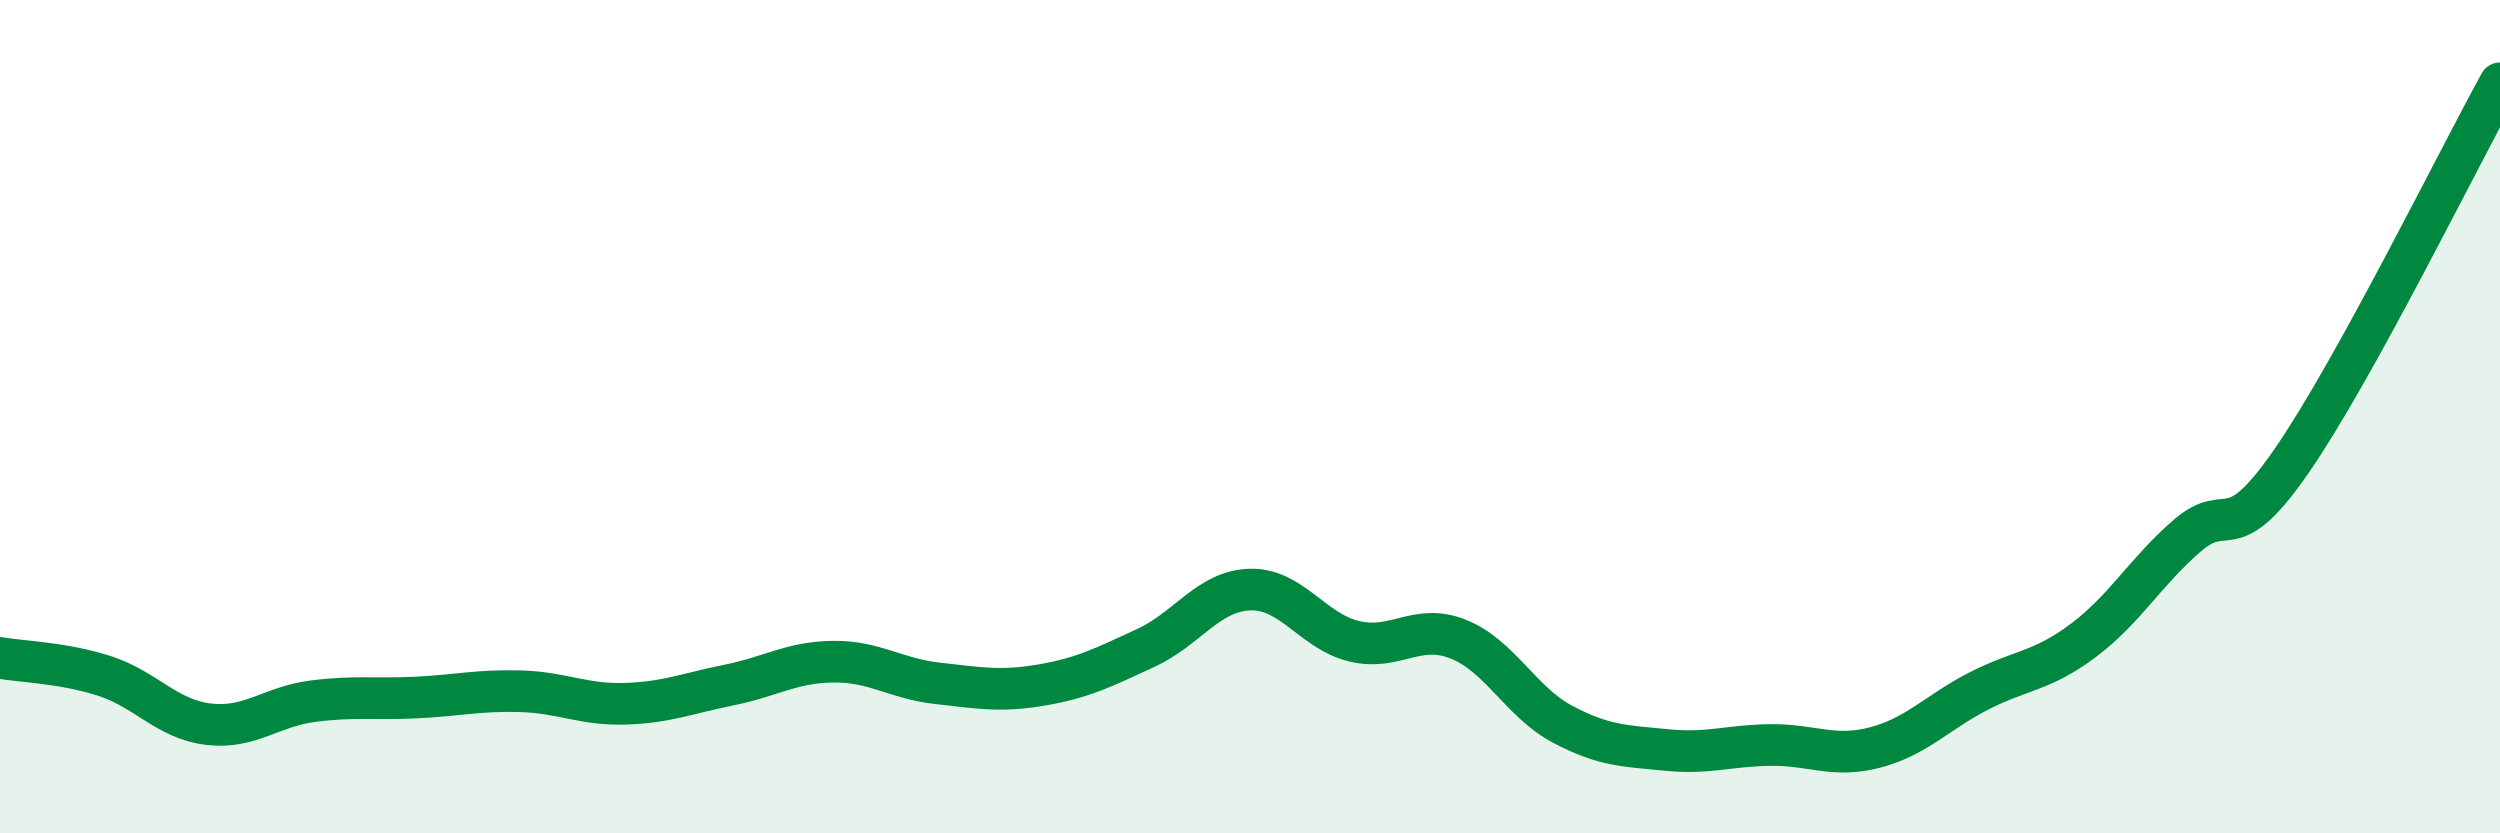
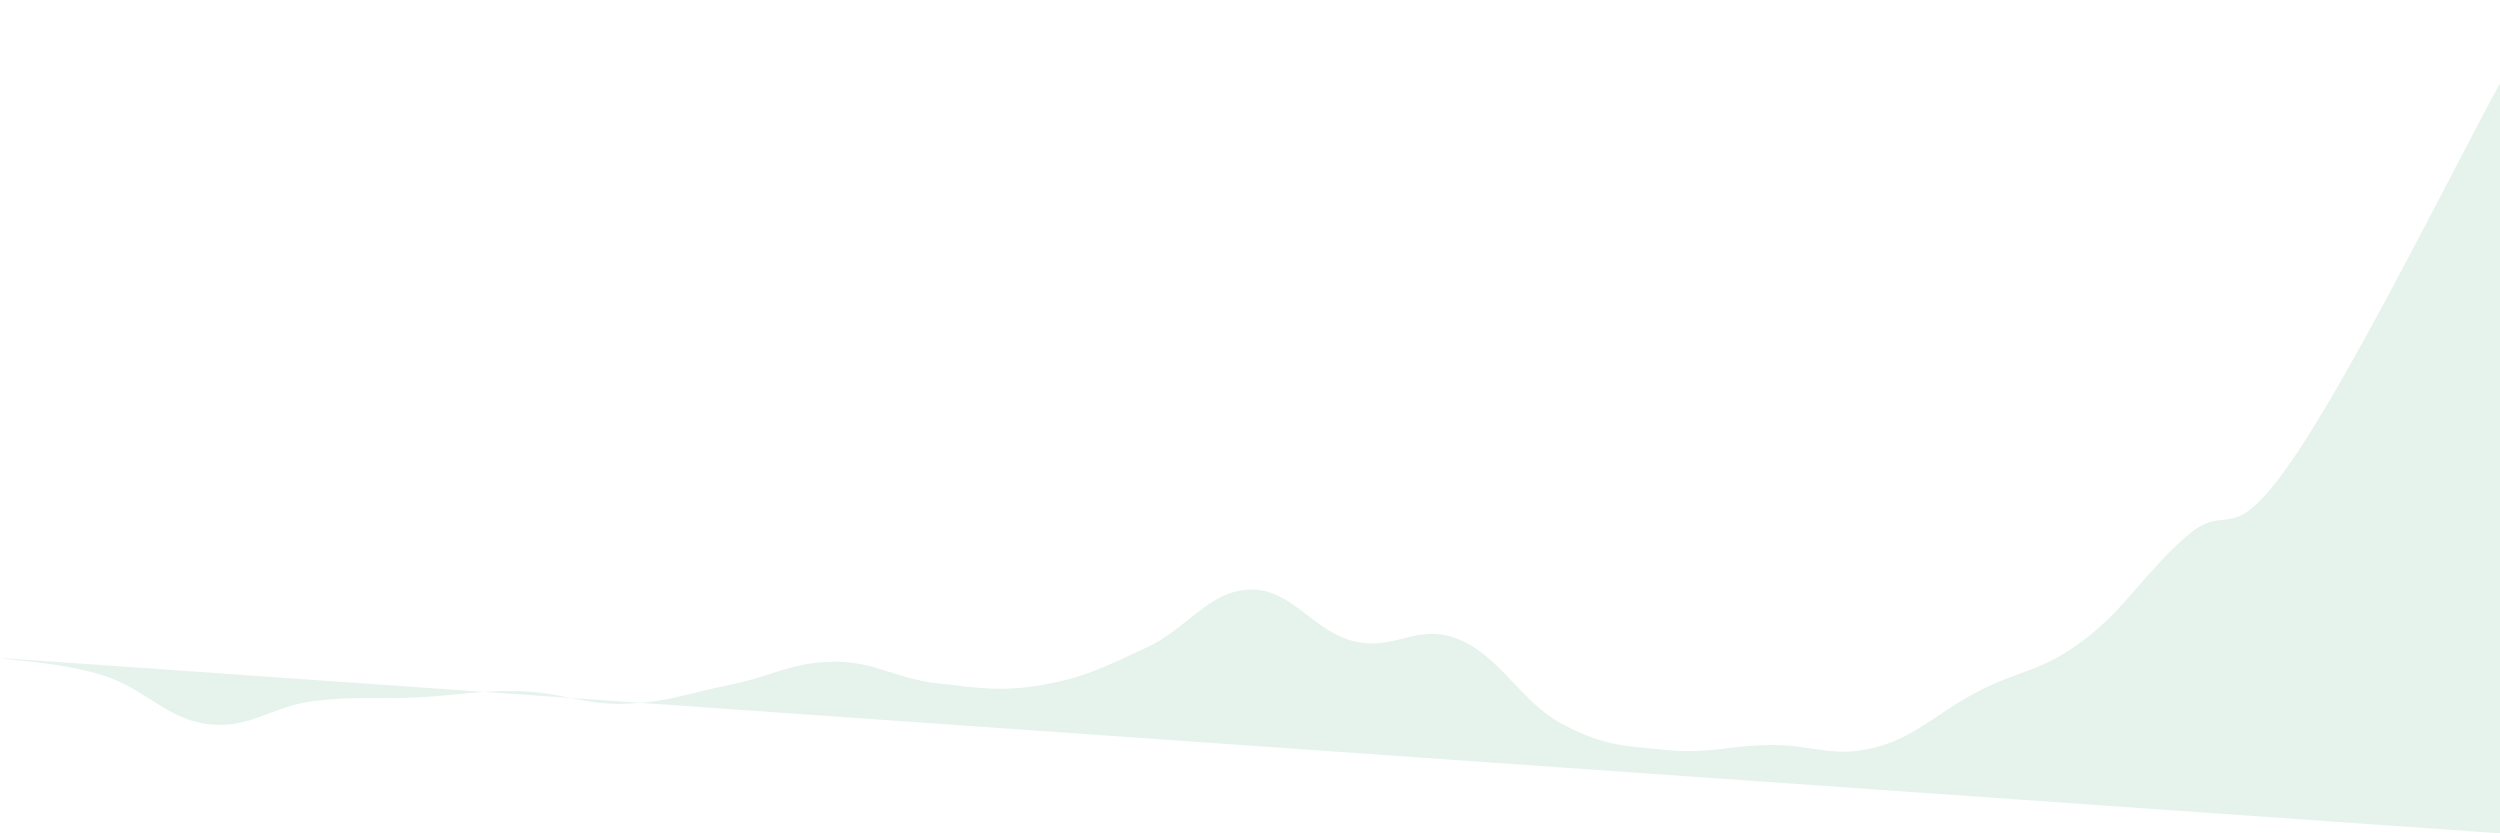
<svg xmlns="http://www.w3.org/2000/svg" width="60" height="20" viewBox="0 0 60 20">
-   <path d="M 0,15.79 C 0.5,15.88 1.5,15.9 2.5,16.22 C 3.5,16.54 4,17.26 5,17.38 C 6,17.5 6.5,16.96 7.5,16.83 C 8.5,16.7 9,16.79 10,16.74 C 11,16.69 11.5,16.56 12.5,16.59 C 13.5,16.62 14,16.92 15,16.89 C 16,16.86 16.5,16.64 17.5,16.44 C 18.5,16.24 19,15.89 20,15.88 C 21,15.87 21.5,16.29 22.5,16.4 C 23.5,16.51 24,16.61 25,16.44 C 26,16.27 26.5,16.01 27.5,15.55 C 28.5,15.09 29,14.18 30,14.15 C 31,14.12 31.5,15.15 32.5,15.39 C 33.5,15.63 34,14.94 35,15.34 C 36,15.74 36.5,16.85 37.5,17.38 C 38.5,17.91 39,17.9 40,18 C 41,18.1 41.5,17.89 42.5,17.88 C 43.5,17.87 44,18.2 45,17.94 C 46,17.68 46.5,17.09 47.5,16.58 C 48.5,16.07 49,16.12 50,15.37 C 51,14.62 51.5,13.71 52.5,12.85 C 53.5,11.99 53.5,13.23 55,11.06 C 56.5,8.89 59,3.81 60,2L60 20L0 20Z" fill="#008740" opacity="0.1" stroke-linecap="round" stroke-linejoin="round" />
-   <path d="M 0,15.79 C 0.5,15.88 1.5,15.9 2.5,16.22 C 3.5,16.54 4,17.26 5,17.38 C 6,17.5 6.5,16.96 7.5,16.83 C 8.5,16.7 9,16.79 10,16.74 C 11,16.69 11.5,16.56 12.5,16.59 C 13.5,16.62 14,16.92 15,16.89 C 16,16.86 16.5,16.64 17.5,16.44 C 18.5,16.24 19,15.89 20,15.88 C 21,15.87 21.5,16.29 22.5,16.4 C 23.5,16.51 24,16.61 25,16.44 C 26,16.27 26.5,16.01 27.5,15.55 C 28.5,15.09 29,14.18 30,14.15 C 31,14.12 31.5,15.15 32.5,15.39 C 33.5,15.63 34,14.94 35,15.34 C 36,15.74 36.5,16.85 37.5,17.38 C 38.5,17.91 39,17.9 40,18 C 41,18.1 41.5,17.89 42.5,17.88 C 43.5,17.87 44,18.2 45,17.94 C 46,17.68 46.5,17.09 47.5,16.58 C 48.5,16.07 49,16.12 50,15.37 C 51,14.62 51.5,13.71 52.5,12.85 C 53.5,11.99 53.5,13.23 55,11.06 C 56.5,8.89 59,3.81 60,2" stroke="#008740" stroke-width="1" fill="none" stroke-linecap="round" stroke-linejoin="round" />
+   <path d="M 0,15.79 C 0.5,15.88 1.5,15.9 2.5,16.22 C 3.5,16.54 4,17.26 5,17.38 C 6,17.5 6.5,16.96 7.5,16.83 C 8.5,16.7 9,16.79 10,16.74 C 11,16.69 11.5,16.56 12.5,16.59 C 13.5,16.62 14,16.92 15,16.89 C 16,16.86 16.5,16.64 17.5,16.44 C 18.5,16.24 19,15.89 20,15.88 C 21,15.87 21.5,16.29 22.5,16.4 C 23.5,16.51 24,16.61 25,16.44 C 26,16.27 26.5,16.01 27.5,15.55 C 28.5,15.09 29,14.18 30,14.15 C 31,14.12 31.5,15.15 32.5,15.39 C 33.5,15.63 34,14.94 35,15.34 C 36,15.74 36.5,16.85 37.5,17.38 C 38.5,17.91 39,17.9 40,18 C 41,18.1 41.5,17.89 42.5,17.88 C 43.5,17.87 44,18.2 45,17.94 C 46,17.68 46.5,17.09 47.5,16.58 C 48.5,16.07 49,16.12 50,15.37 C 51,14.62 51.5,13.71 52.5,12.85 C 53.5,11.99 53.5,13.23 55,11.06 C 56.5,8.89 59,3.81 60,2L60 20Z" fill="#008740" opacity="0.1" stroke-linecap="round" stroke-linejoin="round" />
</svg>